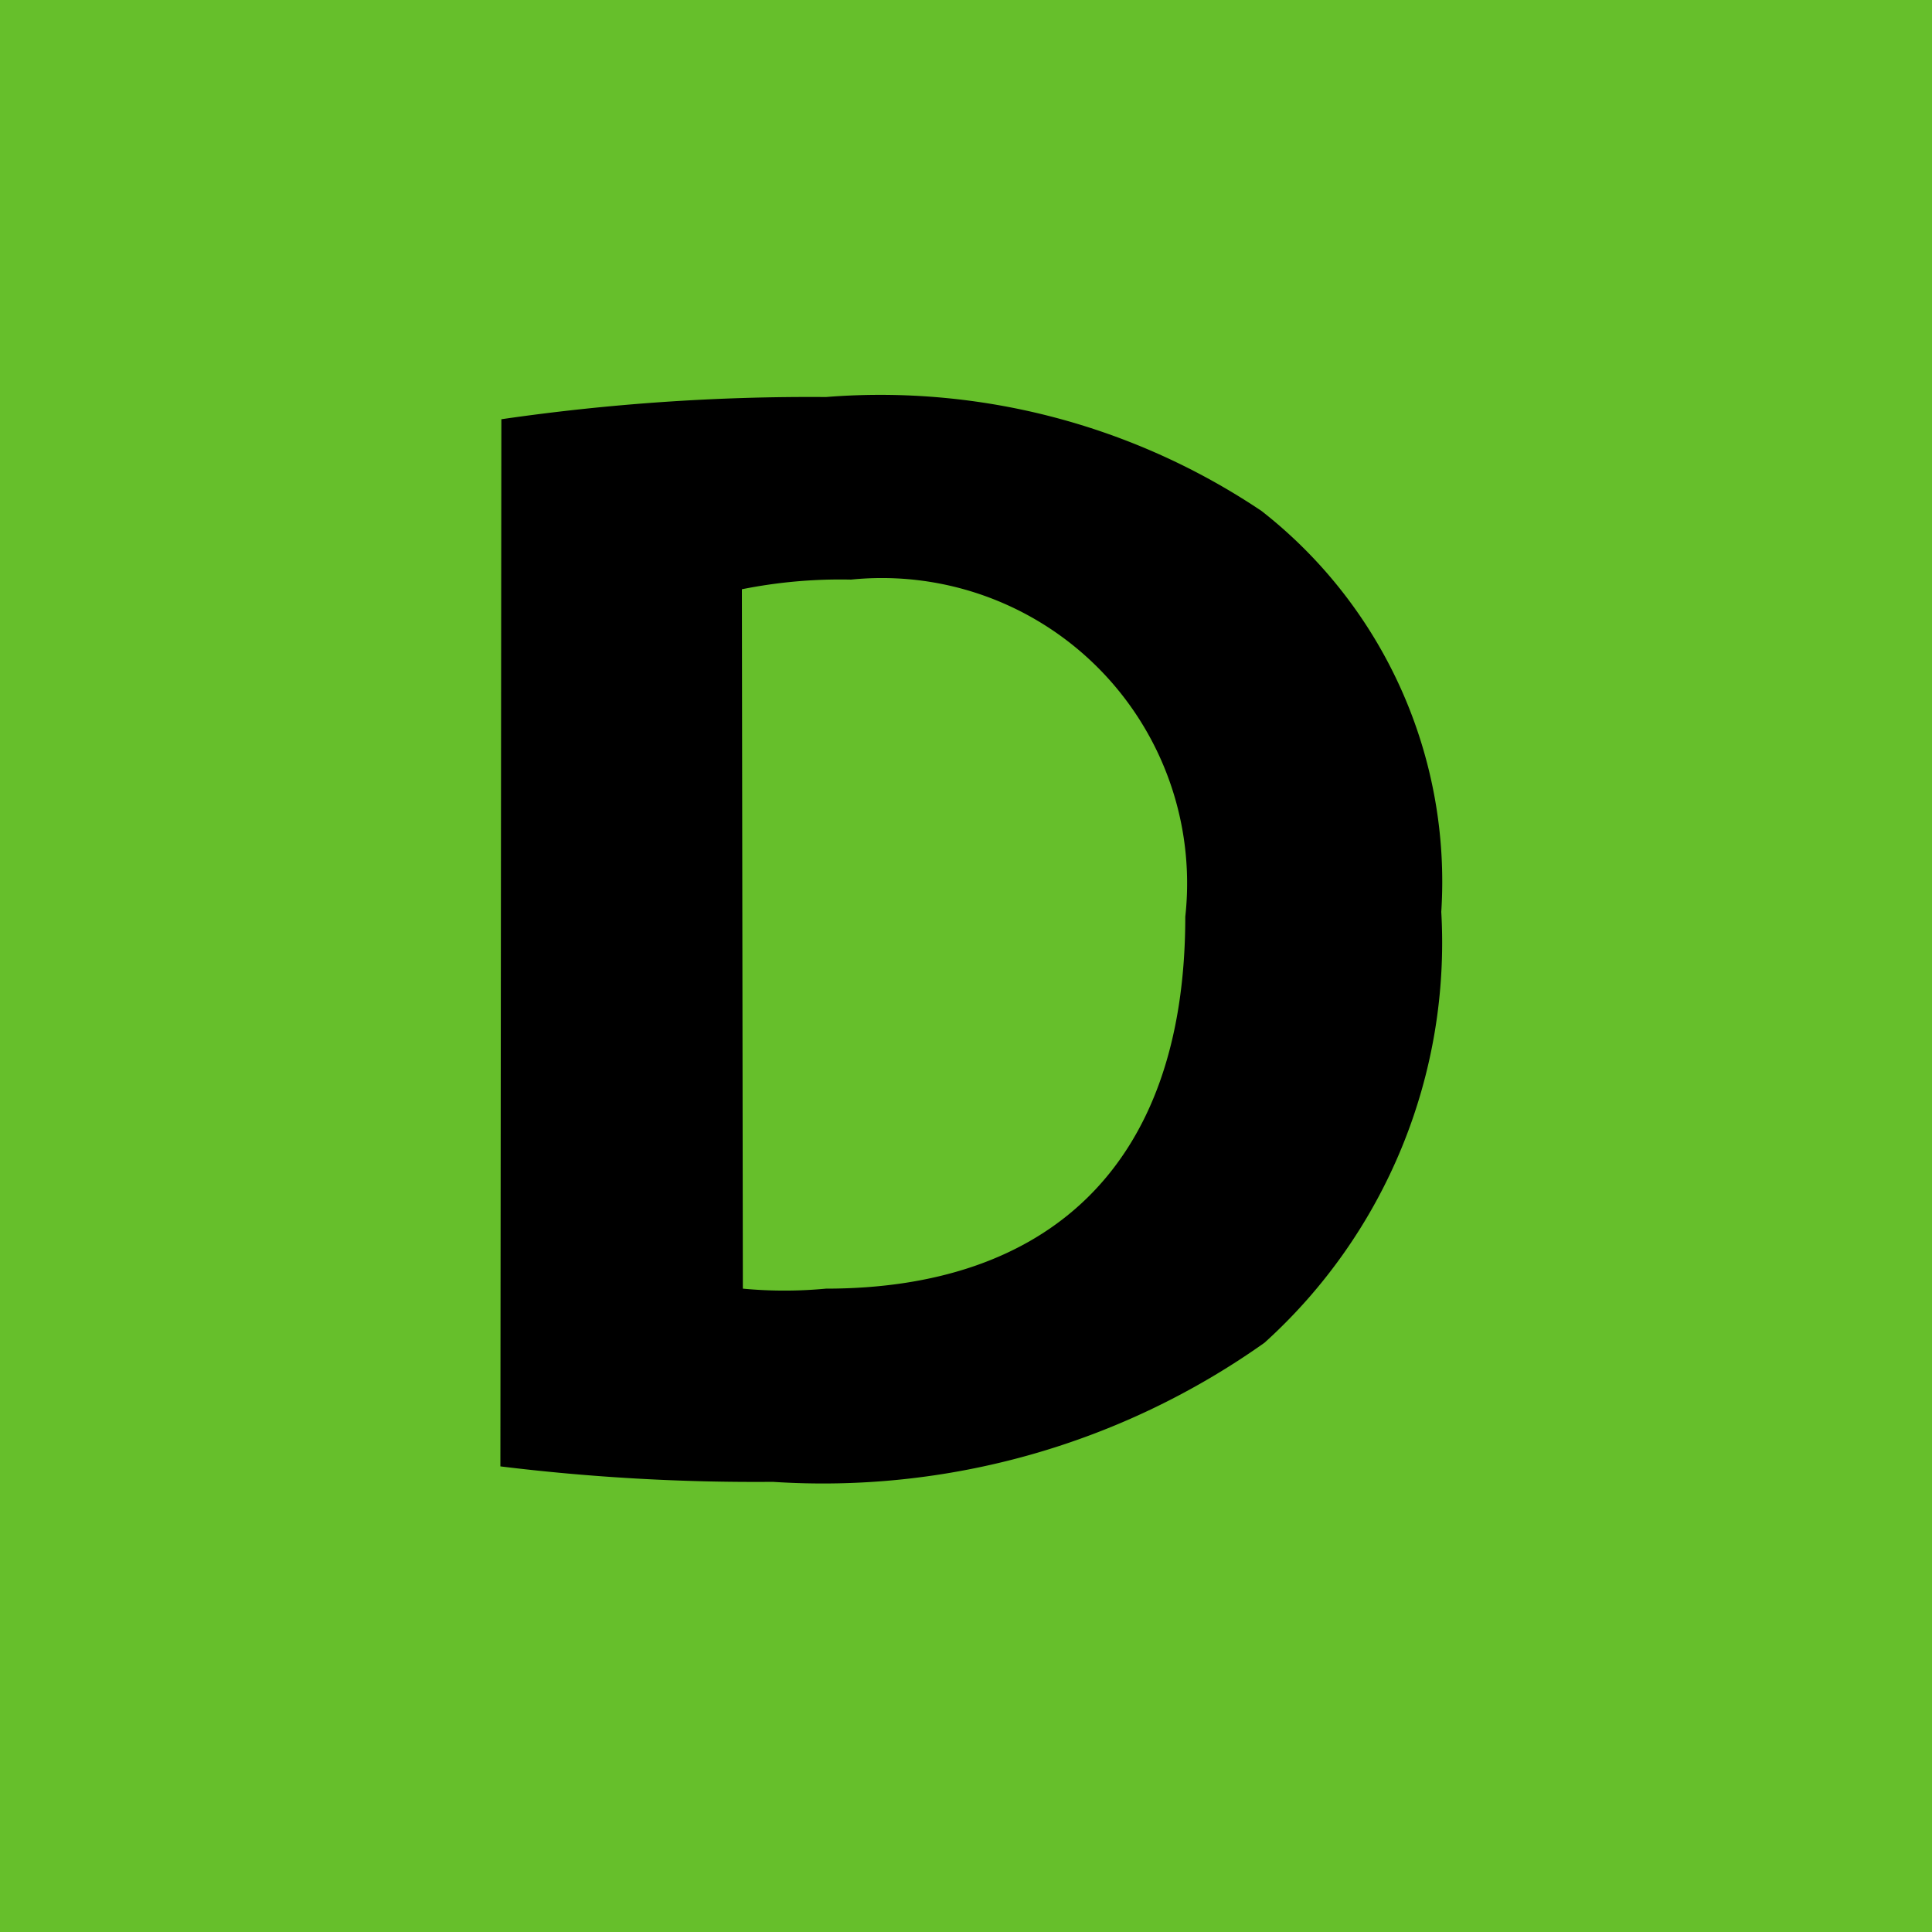
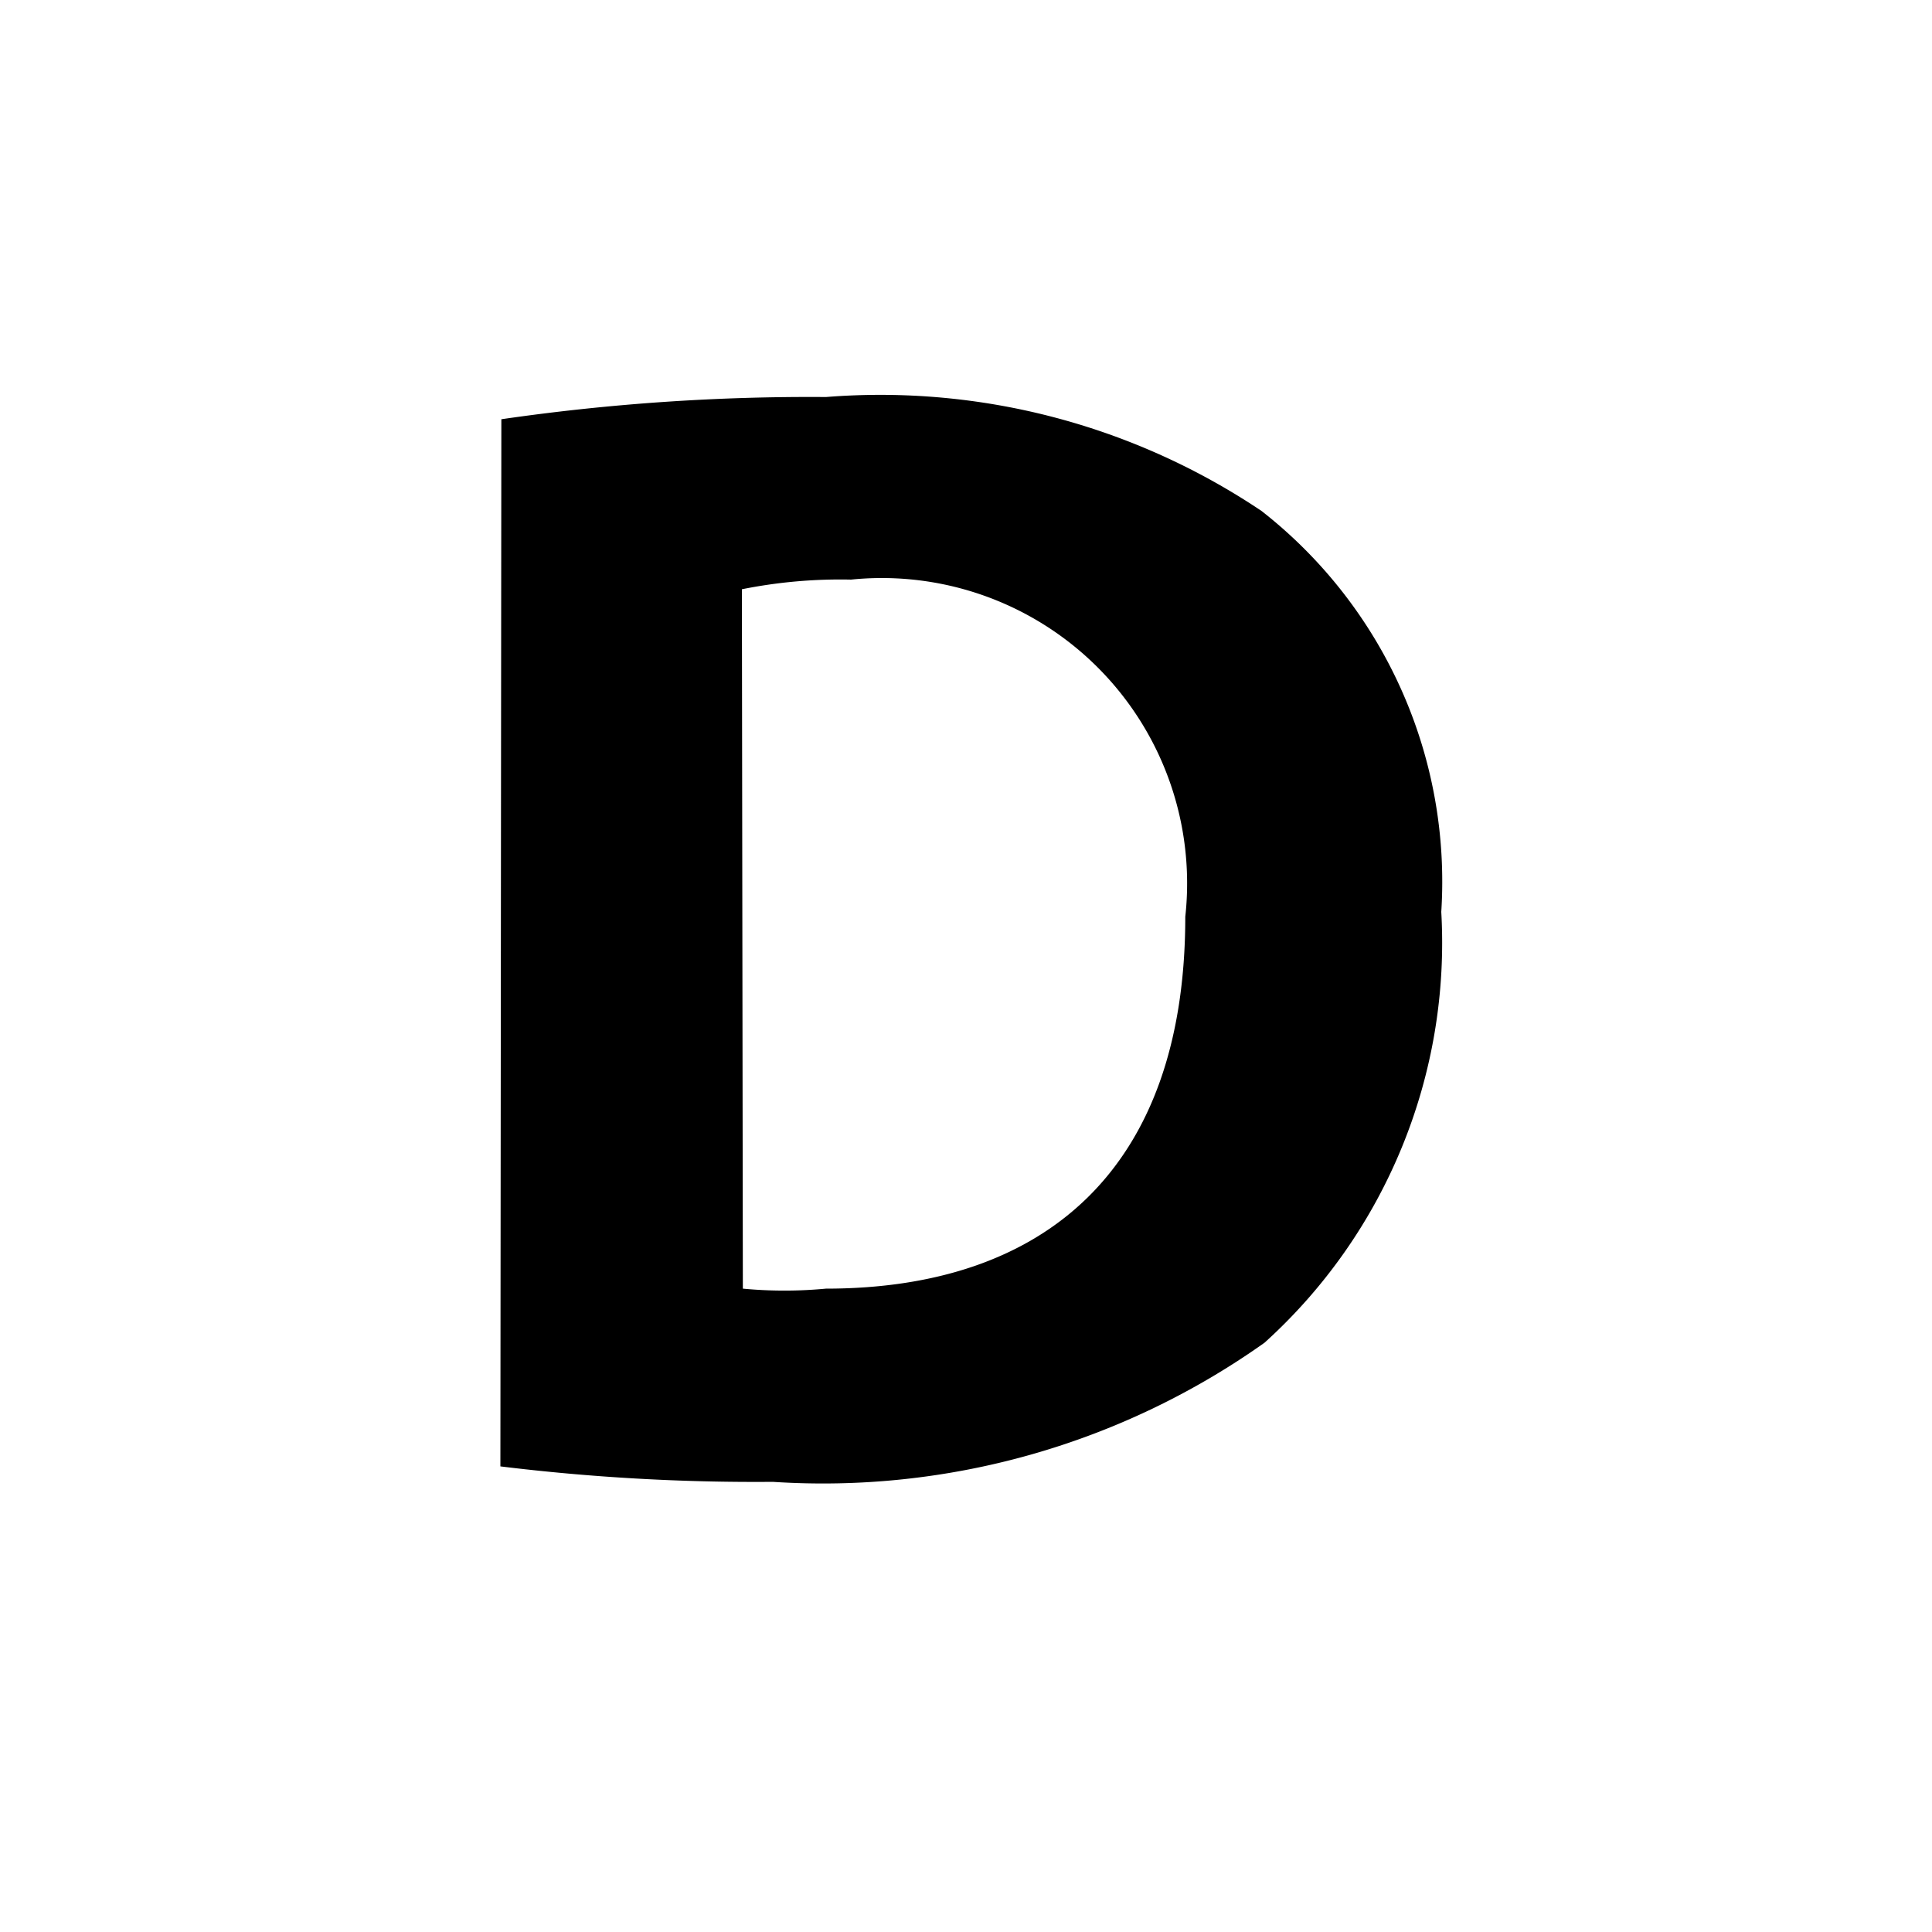
<svg xmlns="http://www.w3.org/2000/svg" id="Layer_1" data-name="Layer 1" width="20" height="20" viewBox="0 0 20 20">
  <defs>
    <style>.cls-1{fill:#66bf2b;}</style>
  </defs>
  <title>Artboard 12</title>
-   <rect class="cls-1" width="20" height="20" />
  <path d="M7.69,13.34a4.57,4.57,0,0,0,.86,0c2.25,0,3.72-1.22,3.72-3.85A3.16,3.16,0,0,0,8.81,6a5.17,5.17,0,0,0-1.13.1Zm-2.5-9a22.21,22.21,0,0,1,3.36-.23,7.08,7.08,0,0,1,4.51,1.18,4.87,4.87,0,0,1,1.86,4.15,5.58,5.58,0,0,1-1.83,4.46A7.9,7.9,0,0,1,8,15.34a21.69,21.69,0,0,1-2.82-.16Z" />
</svg>